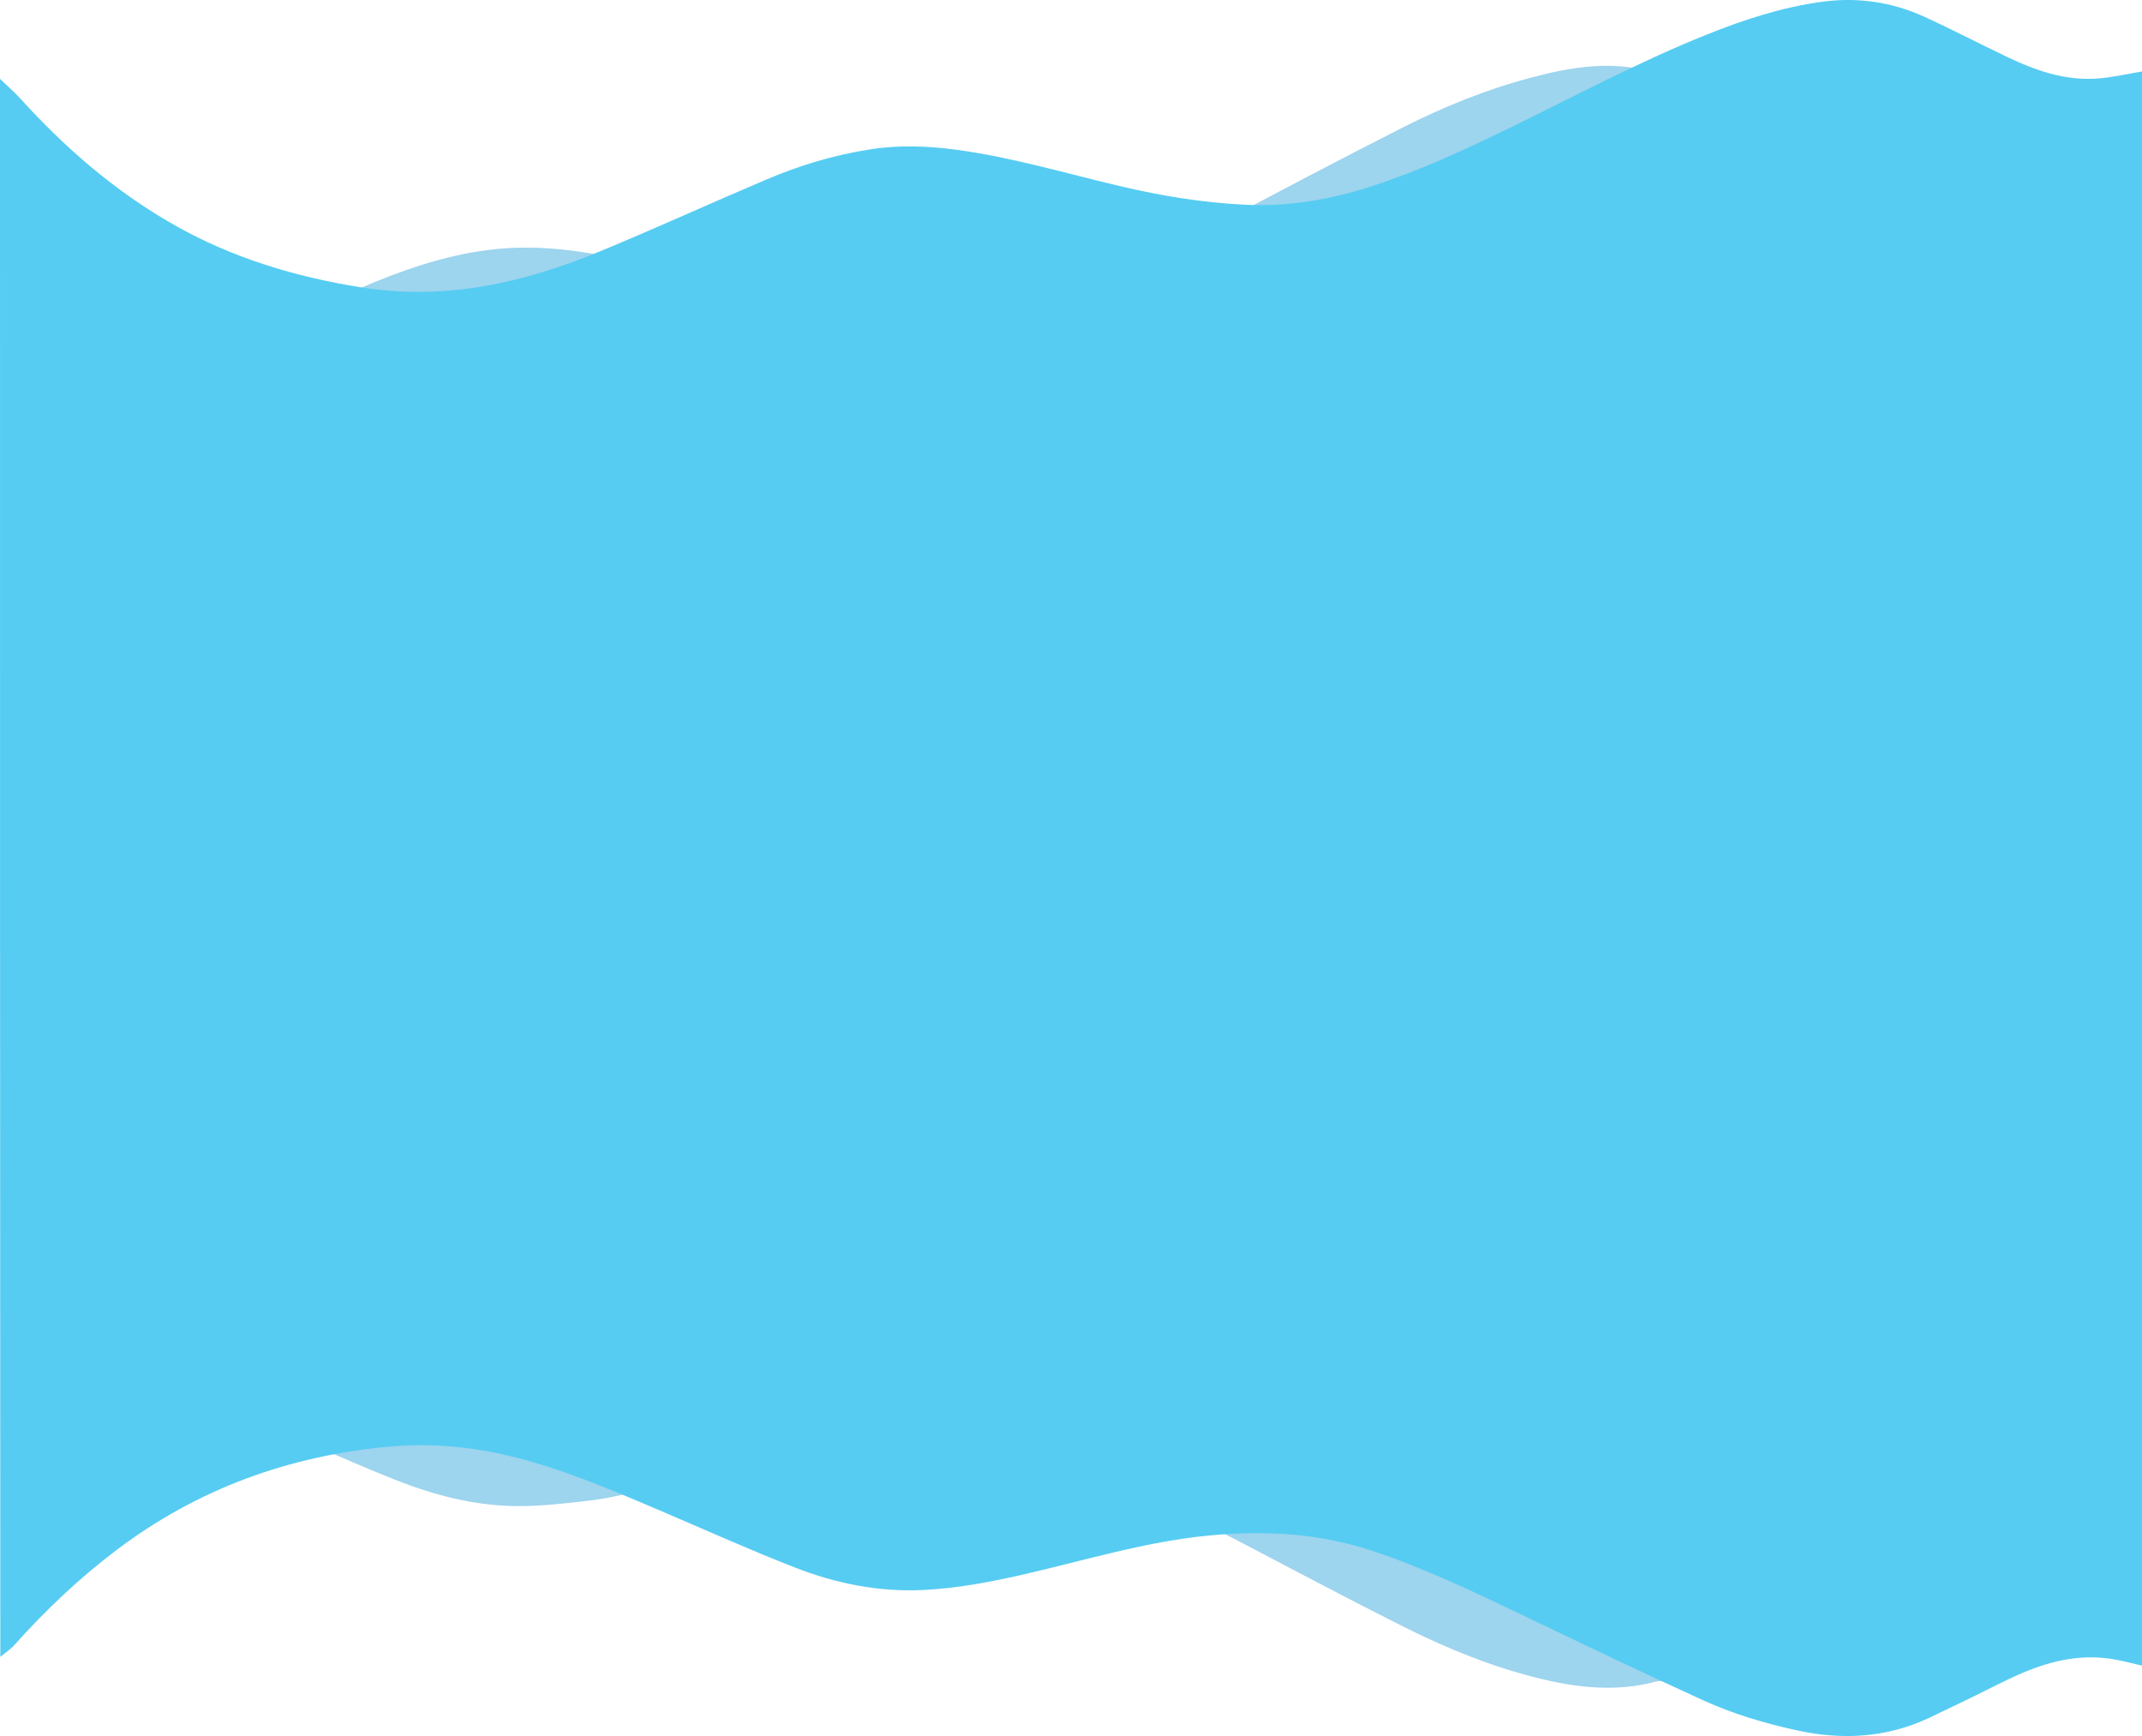
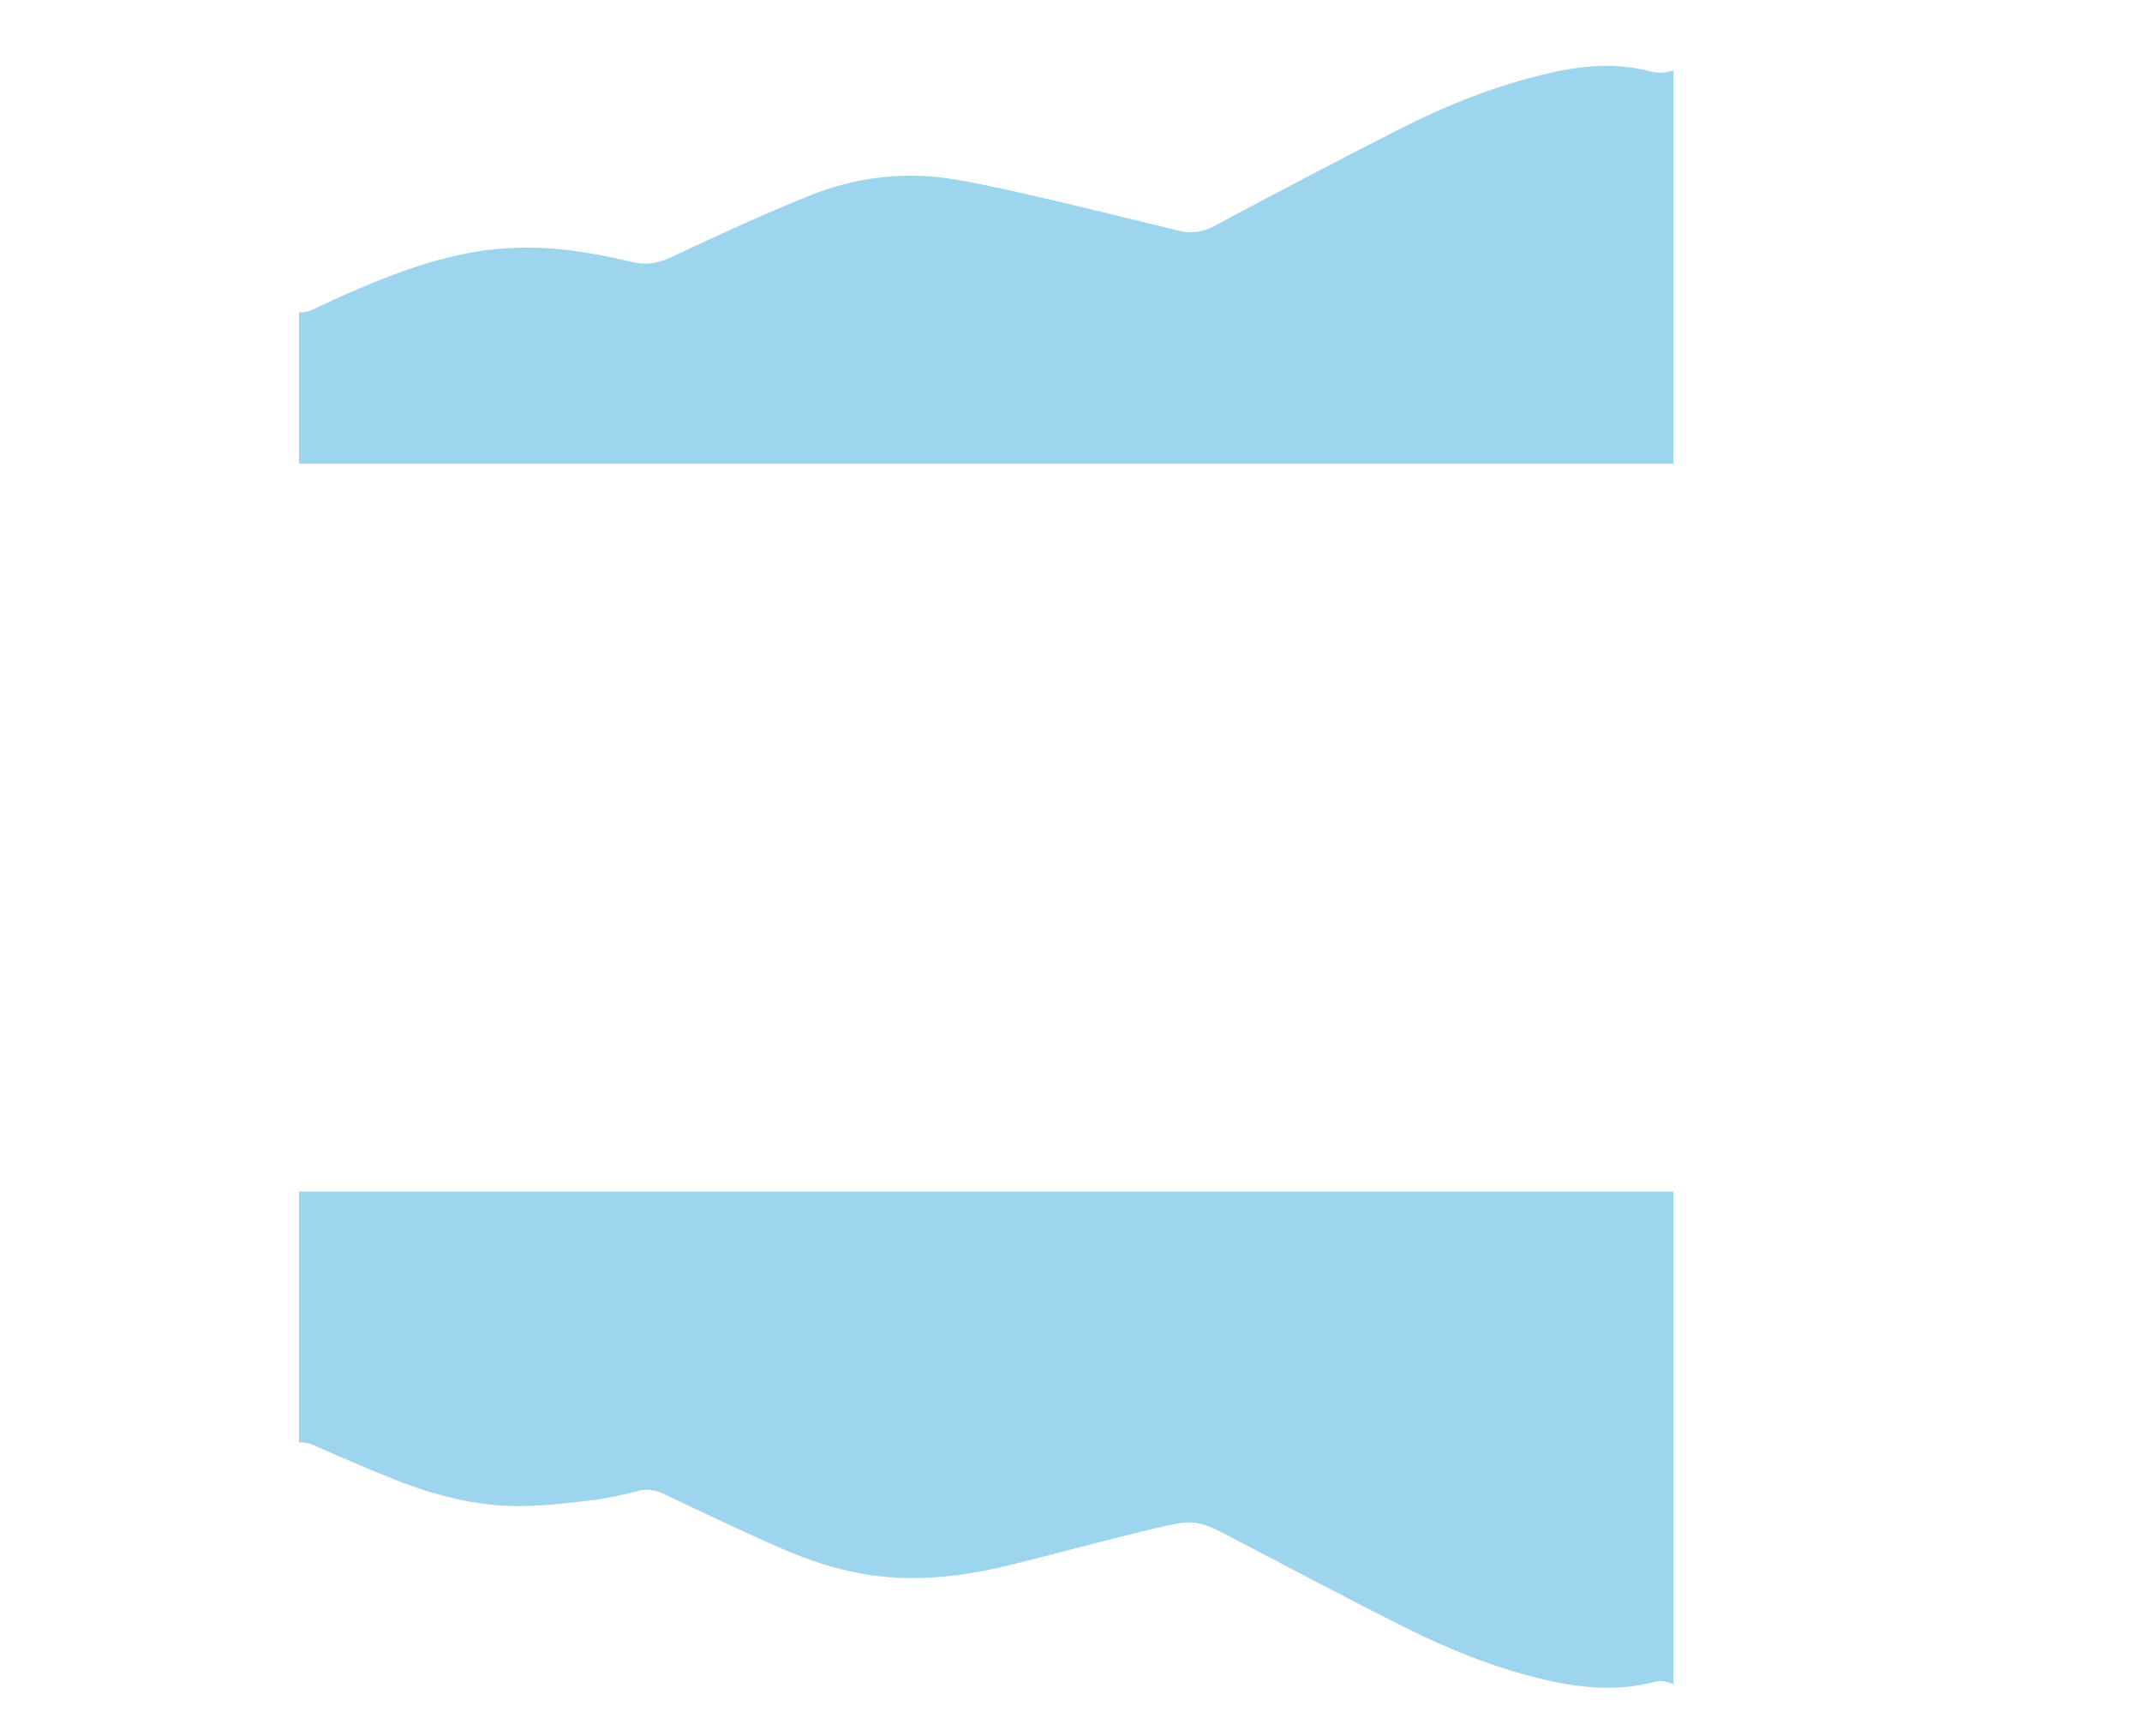
<svg xmlns="http://www.w3.org/2000/svg" width="1920" height="1556" viewBox="0 0 1920 1556" fill="none">
  <path opacity="0.4" d="M1499.9 63.106C1493.1 65.406 1486.5 65.906 1478.9 63.906C1443 54.306 1407.6 60.206 1372.6 69.506C1332.2 80.206 1293.6 95.906 1257.5 114.206C1200.8 143.006 1144.6 172.506 1088.6 202.506C1077.8 208.306 1067.7 209.506 1056.6 206.806C1019.4 197.906 982.3 188.506 945 179.806C915.7 173.006 886.5 166.106 856.9 161.006C812.4 153.306 768.5 158.306 726.8 174.906C684.5 191.806 643.2 211.106 601.9 230.406C589.8 236.106 579 237.906 565.8 234.706C524.1 224.606 481.9 218.606 438.9 223.906C397.6 228.906 358.8 242.806 320.8 259.106C307.4 264.806 294.1 270.806 281.1 277.206C276.6 279.406 272.4 280.206 268 279.906V415.606H1500V63.106H1499.9Z" fill="#0B95D6" />
  <path opacity="0.4" d="M268 1292.8C272.3 1292.5 276.5 1293.2 281.1 1295.3C305.5 1306.1 329.9 1316.7 354.7 1326.5C389.7 1340.3 425.9 1349.7 463.6 1349.9C485.3 1350 507.1 1347.5 528.7 1344.9C543.1 1343.2 557.4 1340.1 571.5 1336.4C580.2 1334.1 587.4 1335.4 595.2 1339.1C630.7 1355.9 666.1 1373 702.1 1388.6C736.1 1403.3 771.5 1413.2 809 1414.3C841.8 1415.3 873.8 1410.6 905.5 1402.7C947.4 1392.3 989 1381 1031 1370.9C1072.3 1360.9 1072.4 1361.5 1110.4 1381.4C1159.4 1407 1208.2 1433 1257.6 1457.8C1297.1 1477.6 1338 1494.3 1381.1 1504.7C1415.4 1513 1449.8 1516.5 1484.7 1507.1C1489.2 1505.9 1495.2 1507.5 1500 1509.5V1068H268V1292.8Z" fill="#0B95D6" />
-   <path d="M0 70.68C5.957 76.484 12.351 81.883 17.872 87.957C58.411 132.632 103.745 172.179 157.796 202.548C208.942 231.297 264.301 248.033 323.148 257.482C399.431 269.764 470.047 253.432 538.629 224.953C588.467 204.303 637.433 181.897 687.126 160.842C716.622 148.289 747.426 138.976 779.392 133.982C805.4 129.798 831.409 130.743 857.418 134.252C907.256 141.001 955.06 155.308 1003.74 166.78C1040.79 175.553 1078.42 181.762 1116.63 183.517C1155.72 185.406 1193.64 178.658 1230.4 166.645C1272.54 153.013 1312.21 134.522 1351.73 115.356C1410.87 86.607 1468.55 55.563 1529.87 30.998C1563.14 17.636 1597.29 6.433 1633.32 1.574C1665.29 -2.745 1696.09 1.844 1725.01 15.072C1750.14 26.544 1774.55 39.367 1799.55 51.244C1824.68 63.257 1850.98 72.435 1879.9 70.41C1893.26 69.465 1906.34 66.361 1920 64.066C1920 539.843 1920 1016.02 1920 1492.88C1911.57 1490.99 1904.16 1488.97 1896.75 1487.62C1867.55 1481.95 1839.94 1488.02 1813.64 1499.09C1797.37 1505.97 1781.82 1514.34 1765.98 1522.04C1753.49 1527.97 1741.13 1534.05 1728.64 1539.99C1691.15 1557.4 1651.92 1559.83 1611.38 1551.05C1582.03 1544.71 1553.41 1536.21 1526.53 1523.92C1472.33 1499.22 1418.57 1473.45 1364.81 1447.67C1320.49 1426.47 1276.32 1405.28 1229.24 1389.76C1181.73 1374.11 1133.2 1371.54 1083.51 1376.27C1026.98 1381.8 973.222 1398.27 918.444 1410.95C888.367 1417.84 858.144 1423.64 827.195 1425.13C787.383 1427.01 749.024 1419.19 712.699 1405.01C673.467 1389.76 635.108 1372.49 596.604 1356.02C557.954 1339.55 519.449 1322.82 478.765 1310.8C436.773 1298.39 393.909 1292.58 350.029 1296.5C258.635 1304.59 176.685 1334.83 105.052 1388.82C71.052 1414.46 40.684 1443.35 12.786 1474.53C9.154 1478.57 4.504 1481.54 0.291 1485.05C0 1013.73 0 542.273 0 70.68Z" fill="#56CCF2" />
</svg>